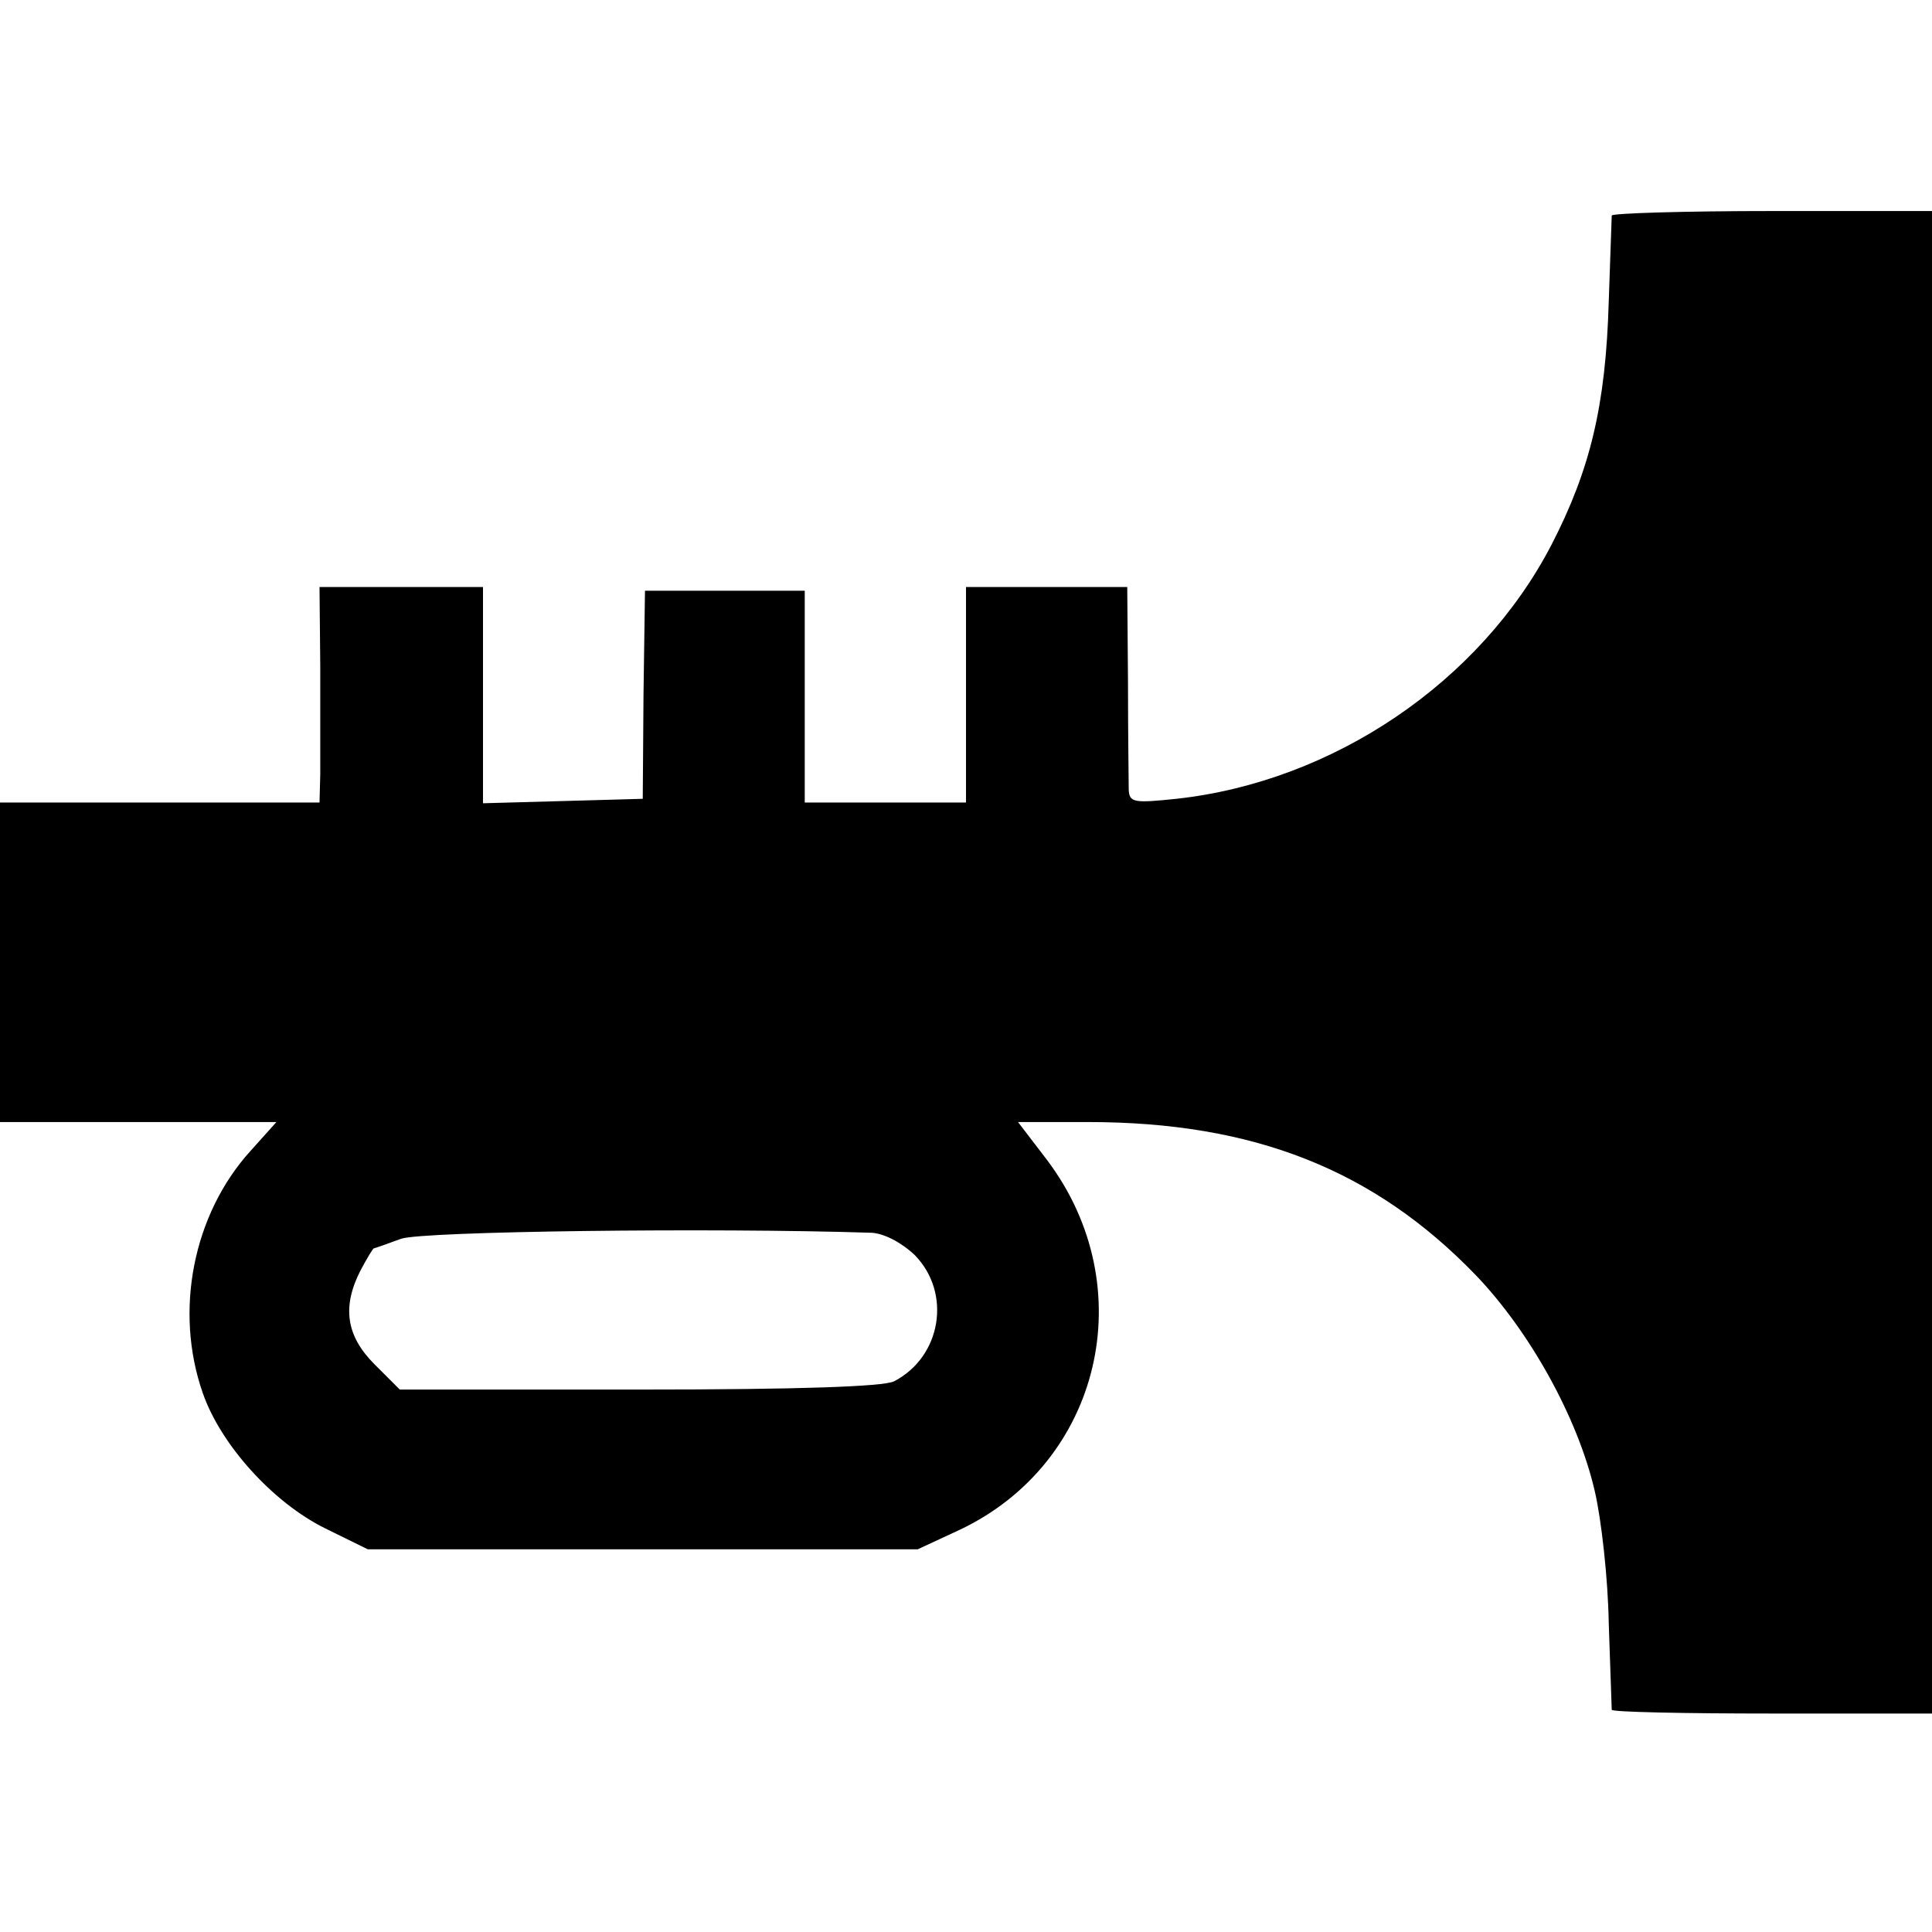
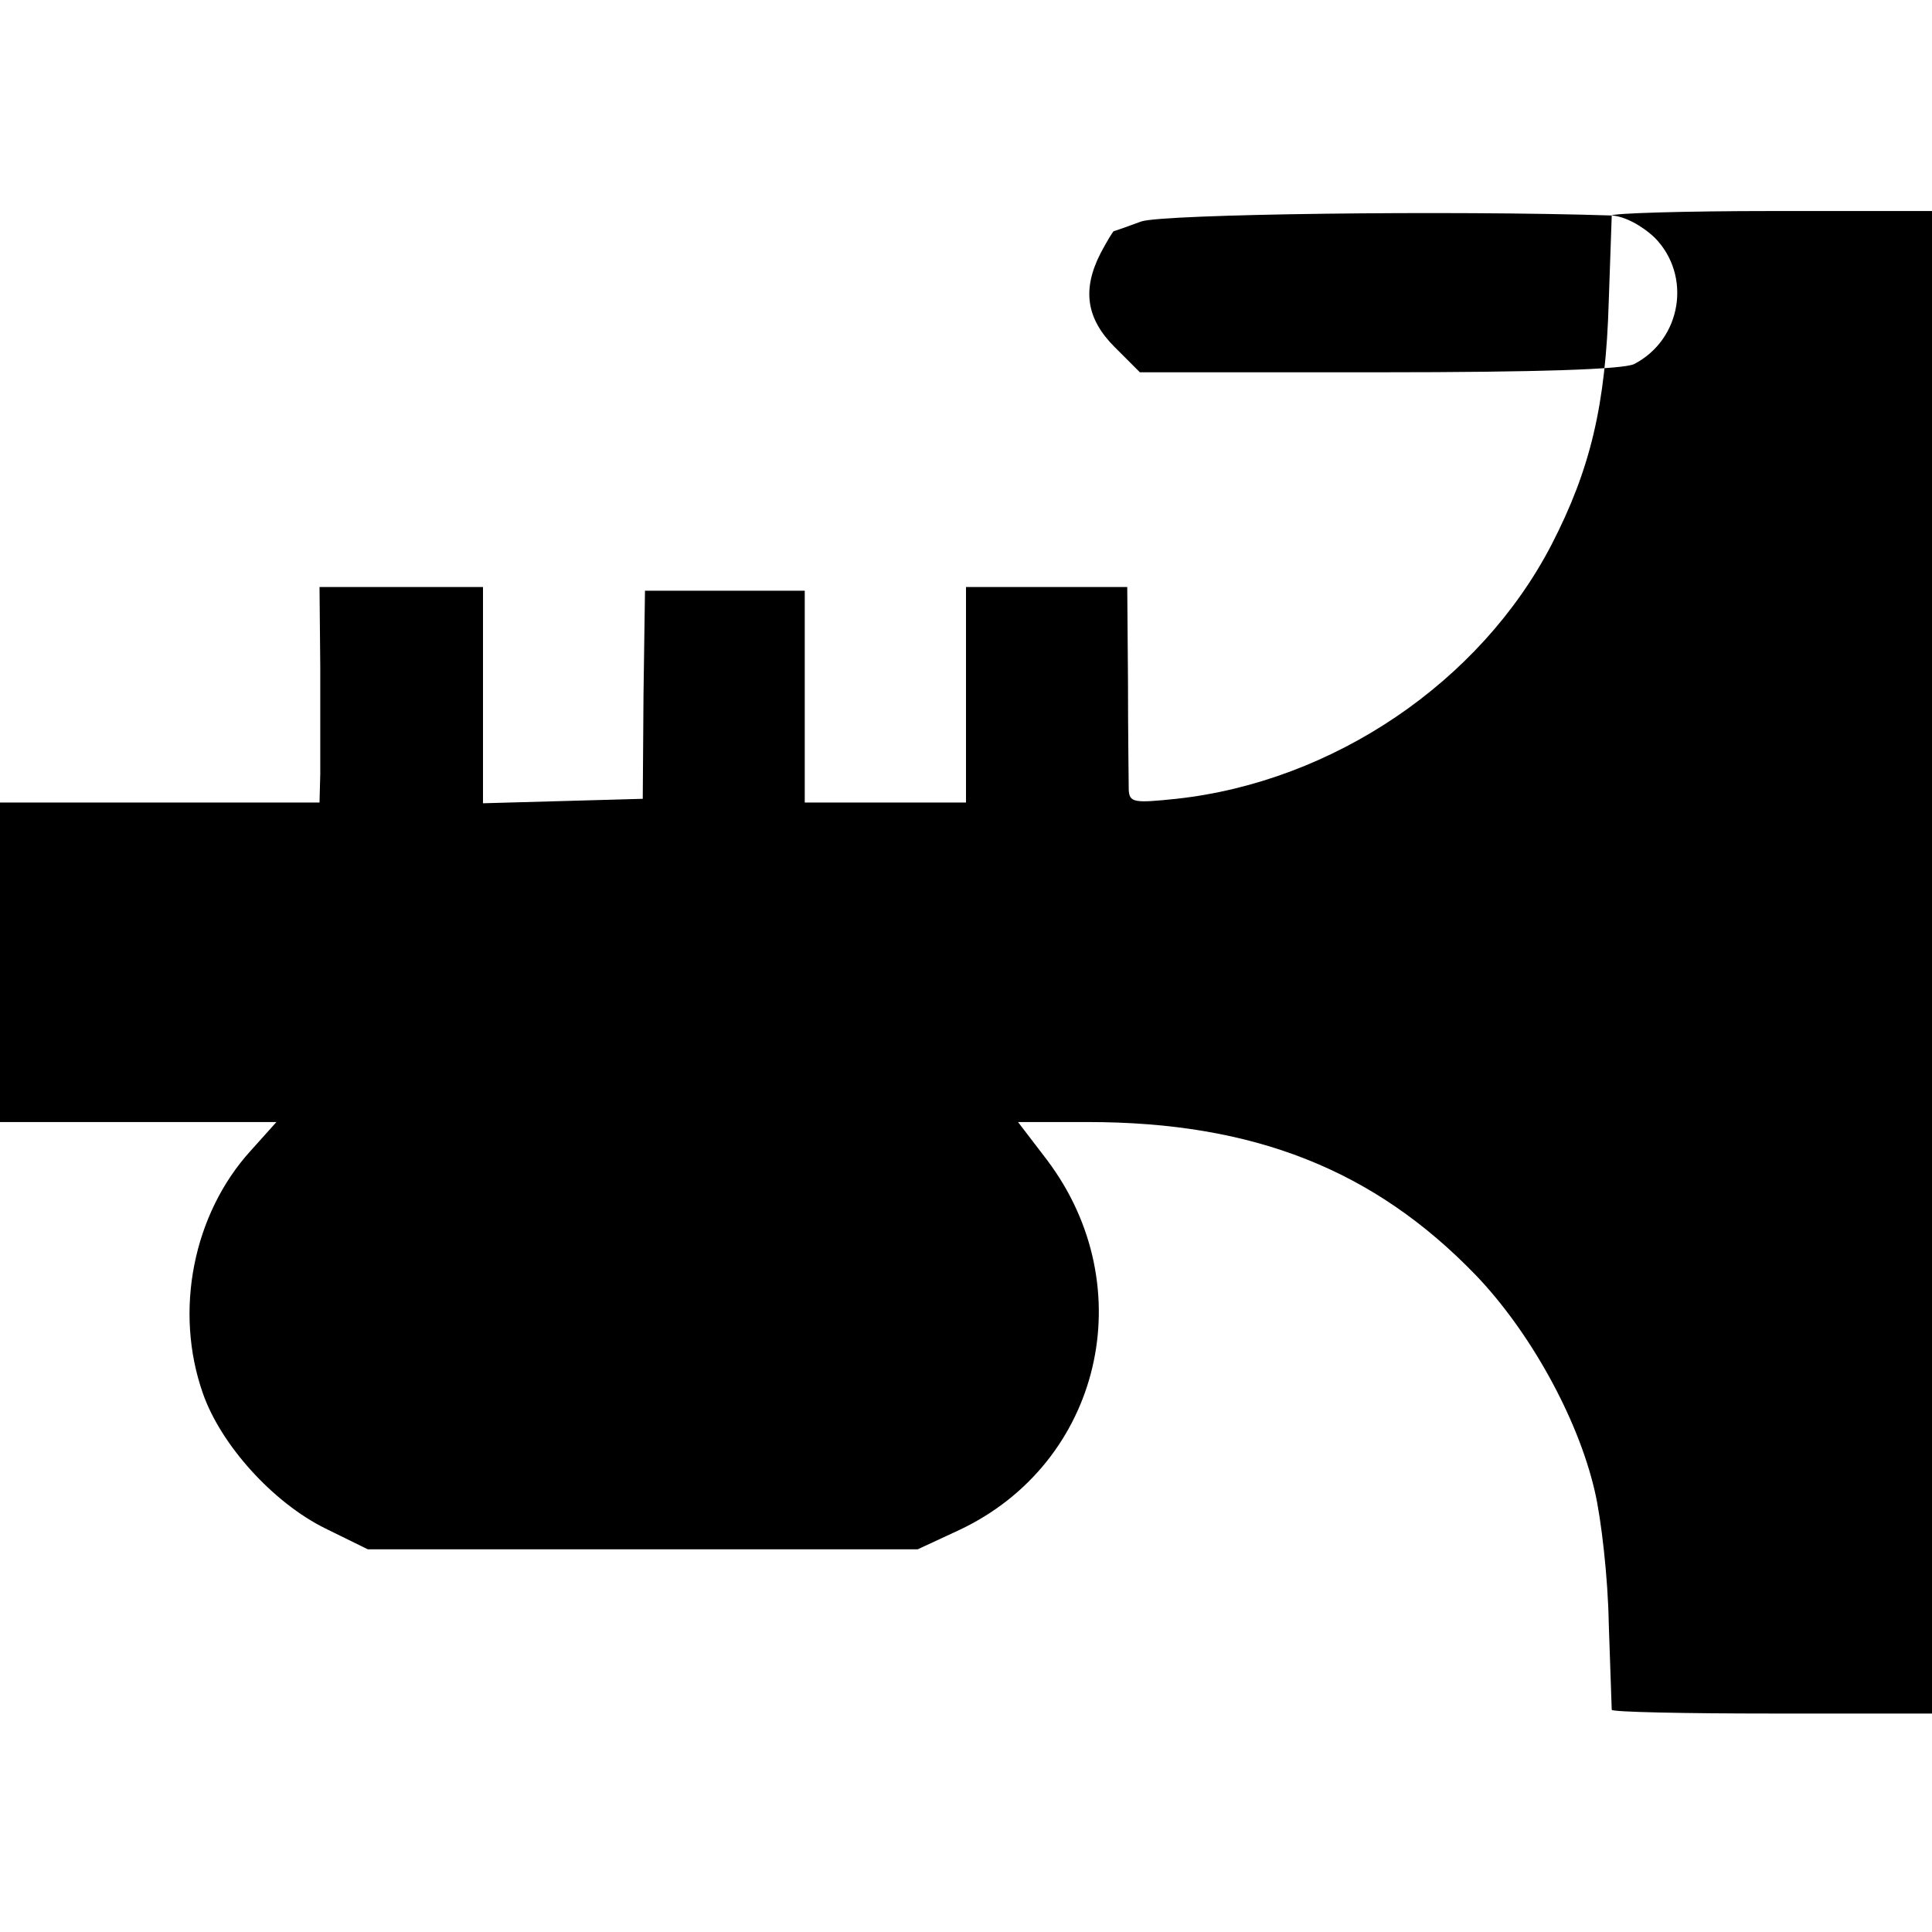
<svg xmlns="http://www.w3.org/2000/svg" version="1.0" width="260pt" height="260pt" viewBox="0 0 260 260" preserveAspectRatio="xMidYMid meet">
  <g transform="translate(0,260) scale(0.1,-0.1)" fill="#000000" stroke="none">
-     <path d="M2169 2310 c0 -3 -2 -55 -4 -115 -4 -141 -25 -227 -77 -328 -96 -185 -294 -319 -505 -342 -57 -6 -63 -5 -64 12 0 10 -1 75 -1 146 l-1 127 -109 0 -108 0 0 -145 0 -145 -108 0 -109 0 0 143 0 142 -108 0 -107 0 -2 -140 -1 -140 -107 -3 -108 -3 0 146 0 145 -110 0 -110 0 1 -107 c0 -60 0 -125 0 -145 l-1 -38 -215 0 -215 0 0 -215 0 -215 186 0 186 0 -35 -39 c-77 -85 -103 -215 -64 -326 24 -69 94 -147 165 -182 l57 -28 370 0 370 0 56 26 c191 90 247 327 118 498 l-39 51 94 0 c223 0 385 -64 522 -206 72 -75 137 -191 160 -290 9 -38 18 -118 19 -179 2 -60 4 -113 4 -116 1 -3 98 -5 216 -5 l215 0 0 1011 0 1011 -215 0 c-118 0 -215 -3 -216 -6z m-996 -1369 c17 -1 40 -13 58 -30 50 -51 36 -137 -28 -170 -15 -7 -126 -11 -343 -11 l-322 0 -34 34 c-38 38 -44 77 -19 126 9 17 17 30 18 30 1 0 18 6 37 13 30 10 417 15 633 8z" />
+     <path d="M2169 2310 c0 -3 -2 -55 -4 -115 -4 -141 -25 -227 -77 -328 -96 -185 -294 -319 -505 -342 -57 -6 -63 -5 -64 12 0 10 -1 75 -1 146 l-1 127 -109 0 -108 0 0 -145 0 -145 -108 0 -109 0 0 143 0 142 -108 0 -107 0 -2 -140 -1 -140 -107 -3 -108 -3 0 146 0 145 -110 0 -110 0 1 -107 c0 -60 0 -125 0 -145 l-1 -38 -215 0 -215 0 0 -215 0 -215 186 0 186 0 -35 -39 c-77 -85 -103 -215 -64 -326 24 -69 94 -147 165 -182 l57 -28 370 0 370 0 56 26 c191 90 247 327 118 498 l-39 51 94 0 c223 0 385 -64 522 -206 72 -75 137 -191 160 -290 9 -38 18 -118 19 -179 2 -60 4 -113 4 -116 1 -3 98 -5 216 -5 l215 0 0 1011 0 1011 -215 0 c-118 0 -215 -3 -216 -6z c17 -1 40 -13 58 -30 50 -51 36 -137 -28 -170 -15 -7 -126 -11 -343 -11 l-322 0 -34 34 c-38 38 -44 77 -19 126 9 17 17 30 18 30 1 0 18 6 37 13 30 10 417 15 633 8z" />
  </g>
</svg>